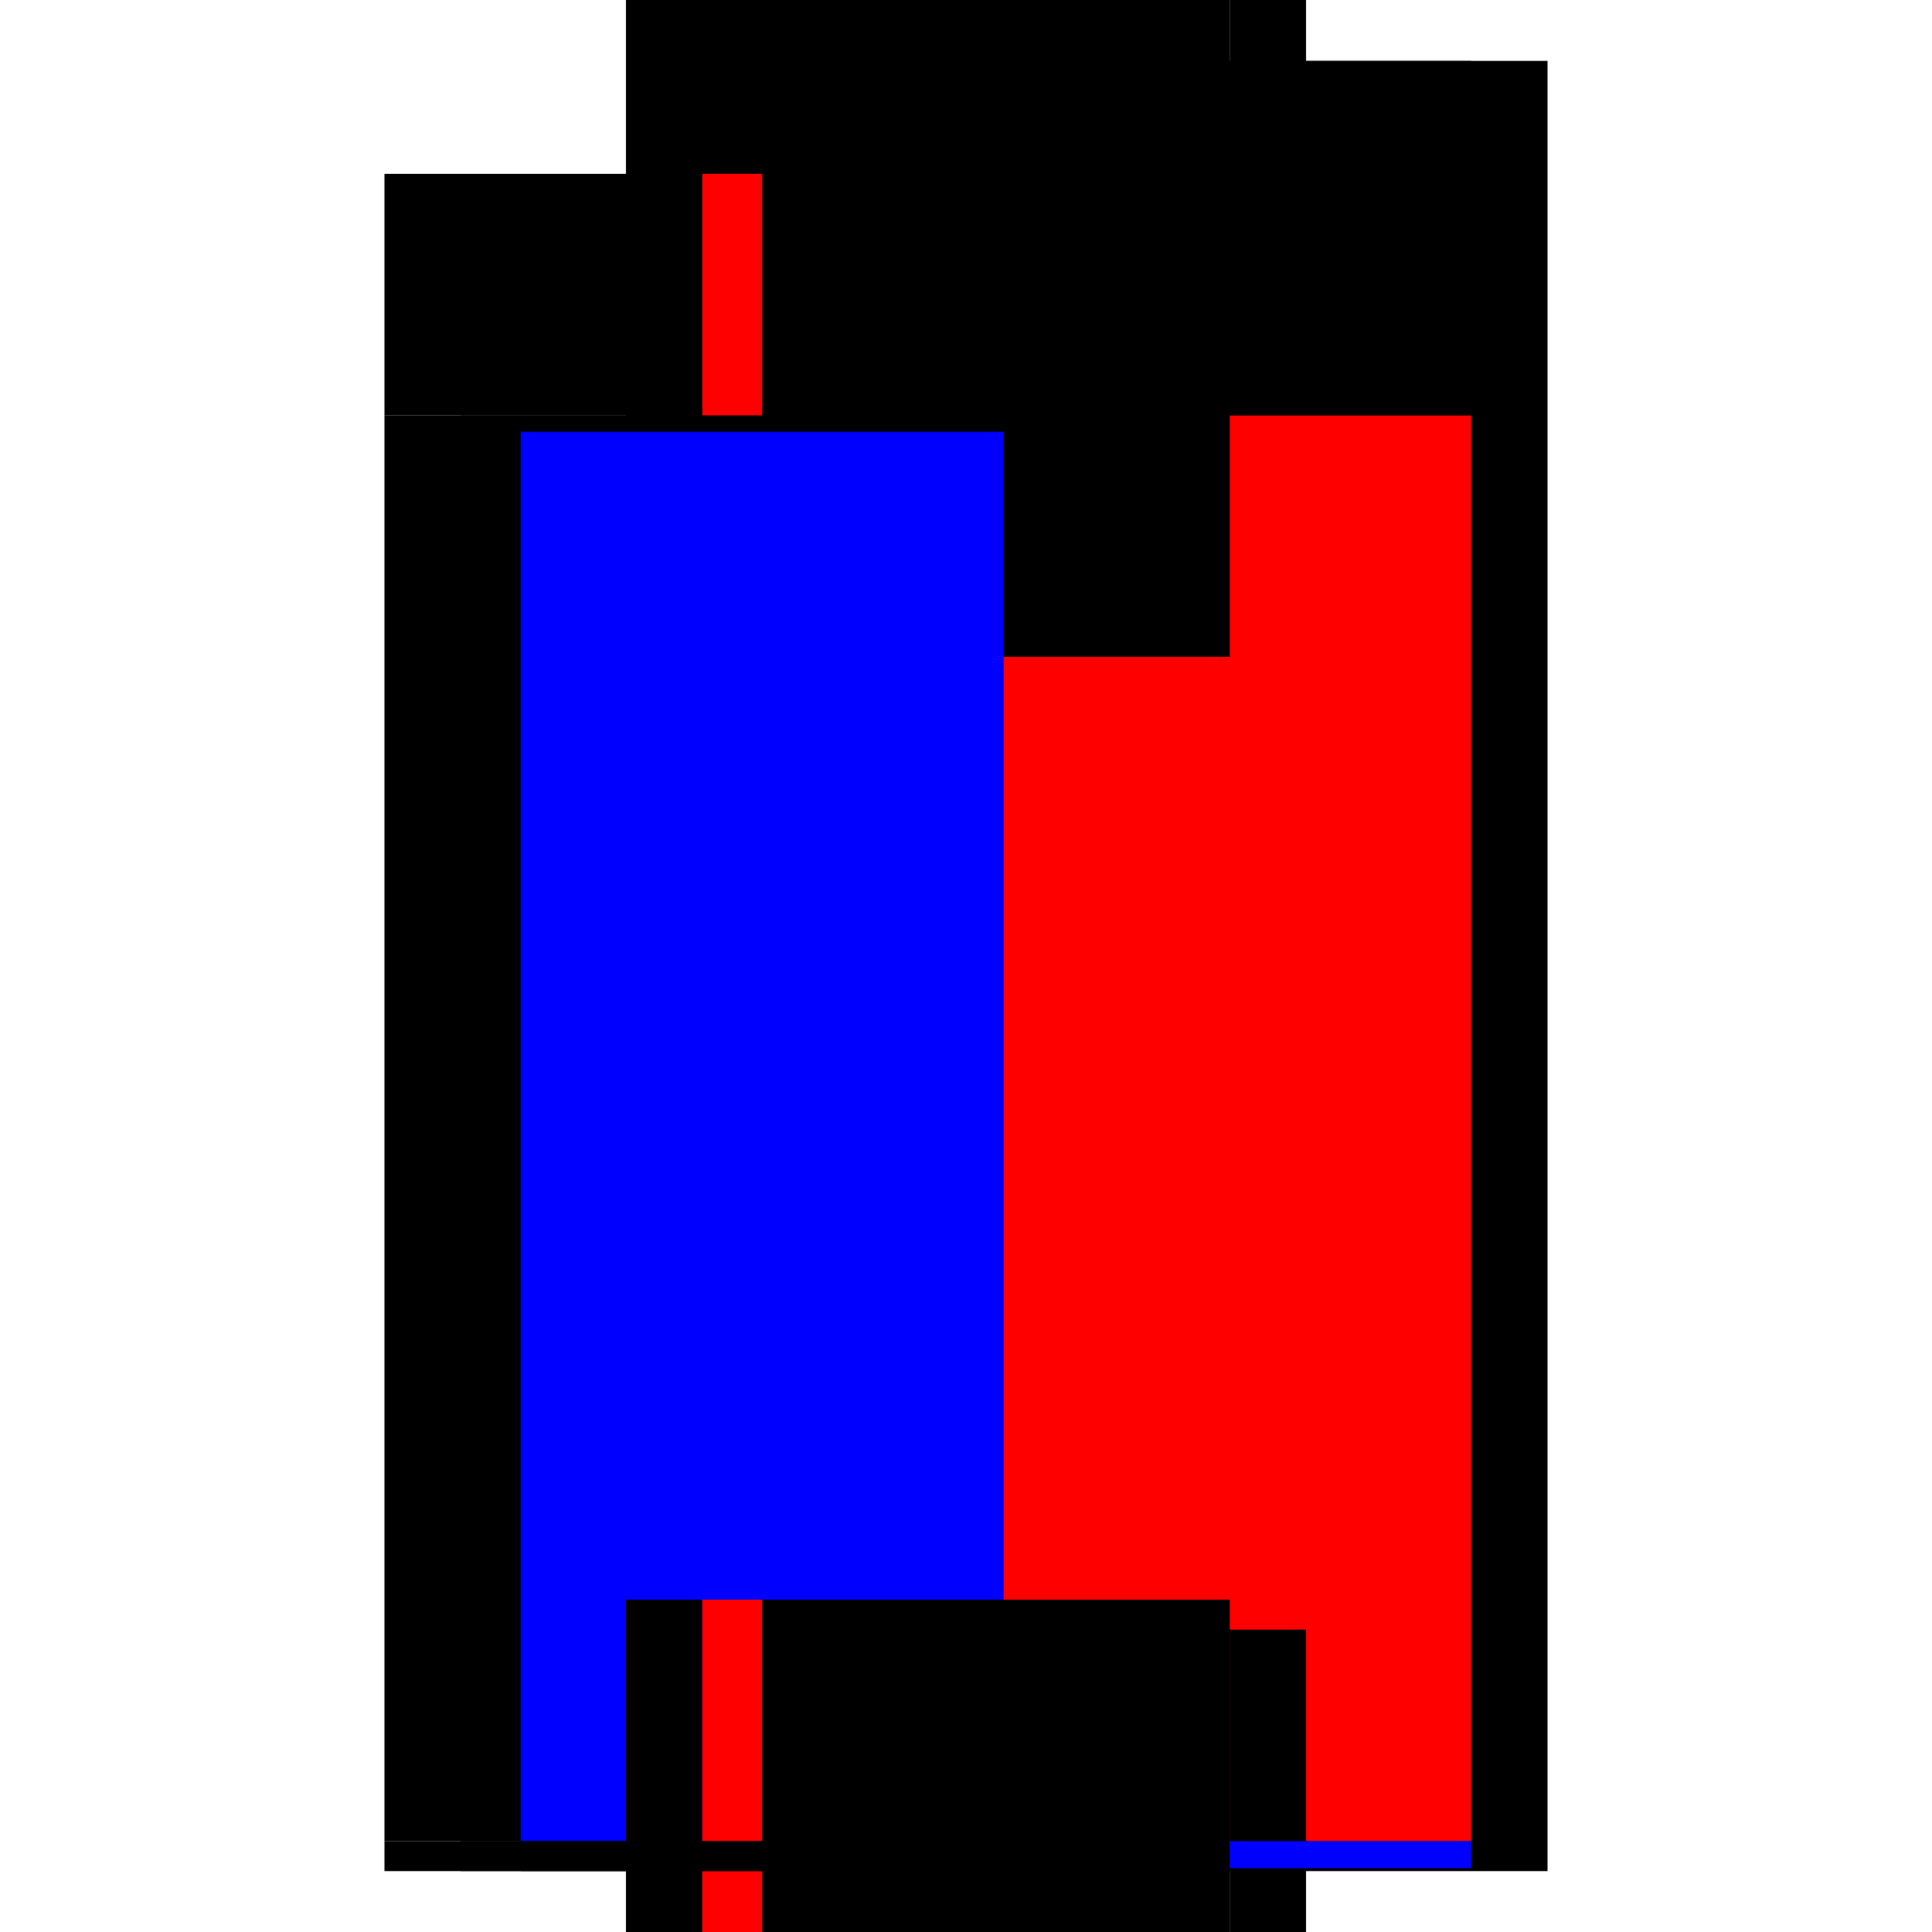
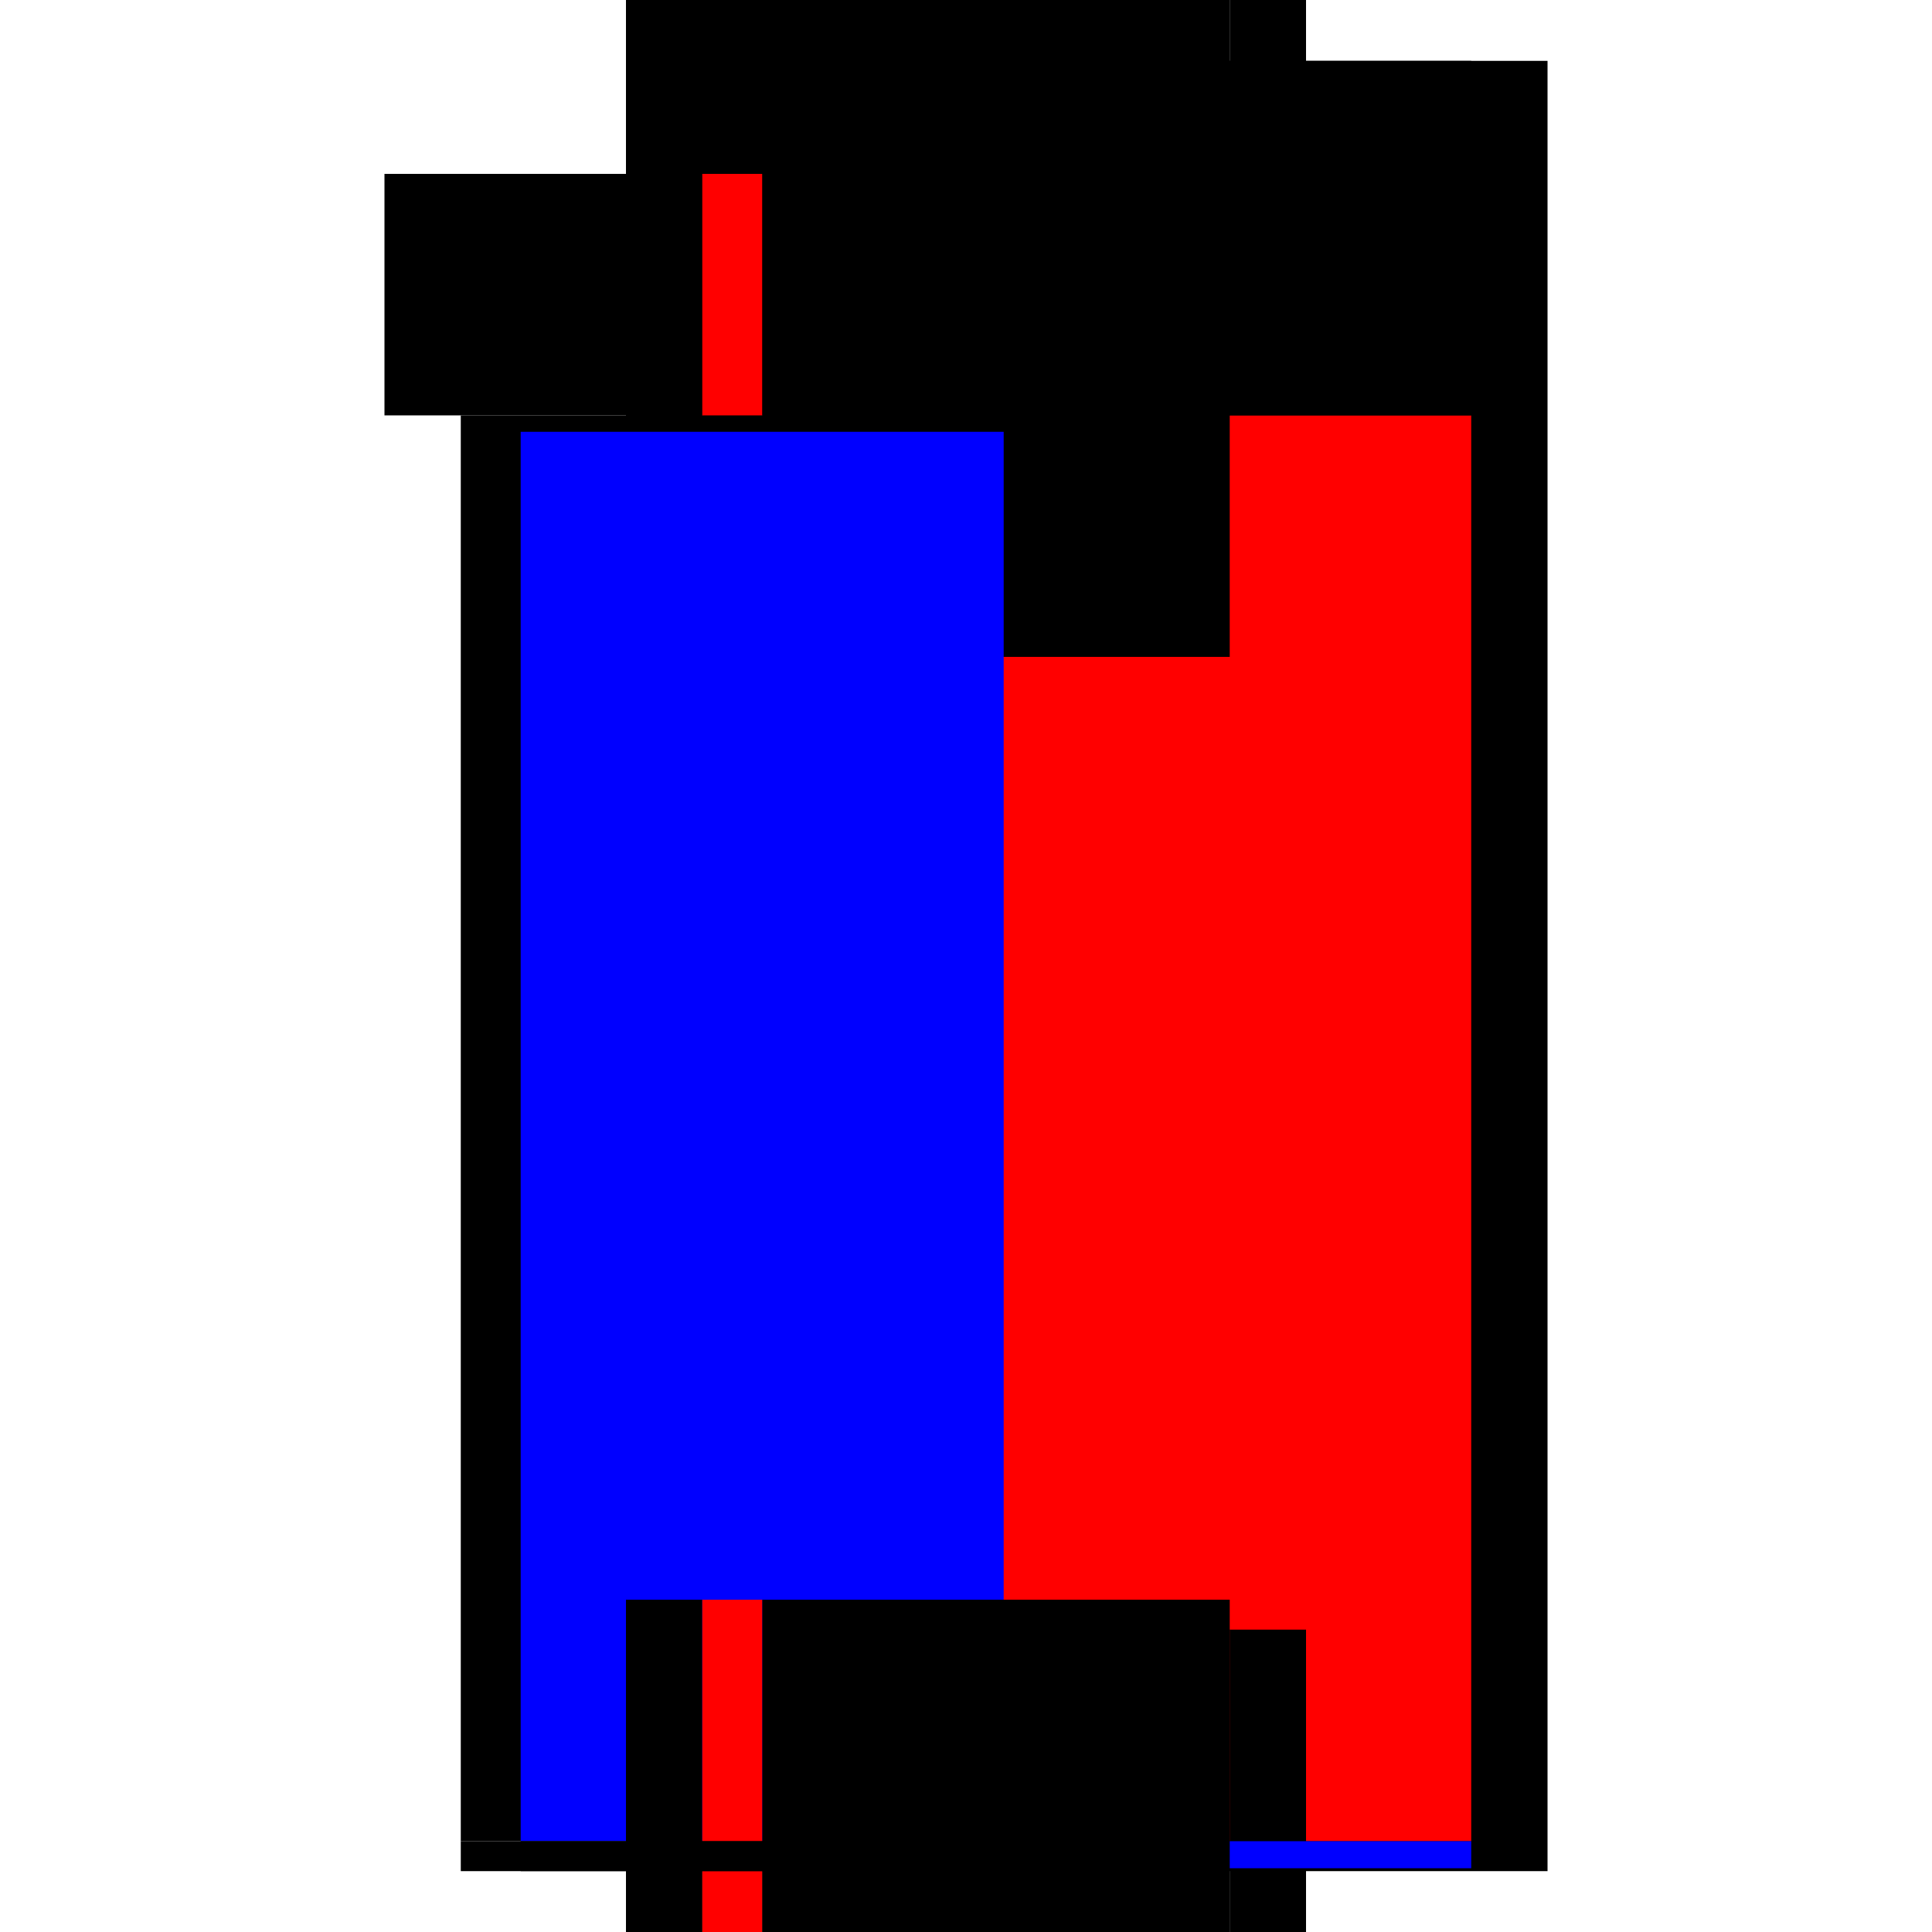
<svg xmlns="http://www.w3.org/2000/svg" baseProfile="full" height="100%" version="1.1" viewBox="-1,-1,2,2" width="100%">
  <defs>
    <style type="text/css">.vectorEffectClass {vector-effect: non-scaling-stroke;}</style>
  </defs>
  <line class="vectorEffectClass" fill="none" stroke="black" stroke-width="0.5" x1="0.352" x2="0.352" y1="0.937" y2="-0.937" />
  <line class="vectorEffectClass" fill="none" stroke="red" stroke-width="0.5" x1="0.273" x2="0.273" y1="0.906" y2="-0.57" />
-   <line class="vectorEffectClass" fill="none" stroke="black" stroke-width="0.5" x1="-0.352" x2="-0.352" y1="0.906" y2="-0.57" />
  <line class="vectorEffectClass" fill="none" stroke="black" stroke-width="0.5" x1="-0.352" x2="0.273" y1="-0.82" y2="-0.82" />
  <line class="vectorEffectClass" fill="none" stroke="black" stroke-width="0.5" x1="-0.211" x2="0.273" y1="-0.57" y2="-0.57" />
  <line class="vectorEffectClass" fill="none" stroke="black" stroke-width="0.5" x1="-0.211" x2="0.273" y1="0.937" y2="0.937" />
  <line class="vectorEffectClass" fill="none" stroke="black" stroke-width="0.5" x1="0.273" x2="0.273" y1="-0.57" y2="-0.82" />
  <line class="vectorEffectClass" fill="none" stroke="black" stroke-width="0.5" x1="-0.352" x2="-0.352" y1="-0.57" y2="-0.82" />
  <line class="vectorEffectClass" fill="none" stroke="black" stroke-width="0.5" x1="0.273" x2="0.273" y1="-0.82" y2="-0.937" />
  <line class="vectorEffectClass" fill="none" stroke="black" stroke-width="0.5" x1="0.273" x2="0.352" y1="-0.937" y2="-0.937" />
  <line class="vectorEffectClass" fill="none" stroke="black" stroke-width="0.5" x1="0.273" x2="0.352" y1="0.937" y2="0.937" />
  <line class="vectorEffectClass" fill="none" stroke="black" stroke-width="0.5" x1="-0.352" x2="-0.273" y1="-0.57" y2="-0.57" />
  <line class="vectorEffectClass" fill="none" stroke="black" stroke-width="0.5" x1="-0.352" x2="-0.273" y1="0.937" y2="0.937" />
  <line class="vectorEffectClass" fill="none" stroke="red" stroke-width="0.5" x1="-0.273" x2="-0.211" y1="-0.57" y2="-0.57" />
  <line class="vectorEffectClass" fill="none" stroke="black" stroke-width="0.5" x1="-0.273" x2="-0.211" y1="0.937" y2="0.937" />
  <line class="vectorEffectClass" fill="none" stroke="blue" stroke-width="0.5" x1="0.273" x2="0.273" y1="0.934" y2="0.906" />
-   <line class="vectorEffectClass" fill="none" stroke="black" stroke-width="0.5" x1="-0.352" x2="-0.352" y1="0.937" y2="0.906" />
  <line class="vectorEffectClass" fill="none" stroke="black" stroke-dasharray="5.0 5.0" stroke-width="0.5" x1="-0.273" x2="-0.273" y1="0.906" y2="-0.57" />
  <line class="vectorEffectClass" fill="none" stroke="blue" stroke-dasharray="5.0 5.0" stroke-width="0.5" x1="-0.211" x2="-0.211" y1="0.906" y2="-0.553" />
  <line class="vectorEffectClass" fill="none" stroke="black" stroke-dasharray="5.0 5.0" stroke-width="0.5" x1="-0.211" x2="0.273" y1="0.906" y2="0.906" />
  <line class="vectorEffectClass" fill="none" stroke="black" stroke-dasharray="5.0 5.0" stroke-width="0.5" x1="-0.352" x2="-0.273" y1="0.906" y2="0.906" />
  <line class="vectorEffectClass" fill="none" stroke="red" stroke-dasharray="5.0 5.0" stroke-width="0.5" x1="-0.273" x2="-0.211" y1="0.906" y2="0.906" />
  <line class="vectorEffectClass" fill="none" stroke="black" stroke-dasharray="5.0 5.0" stroke-width="0.5" x1="-0.273" x2="-0.273" y1="0.937" y2="0.906" />
  <line class="vectorEffectClass" fill="none" stroke="black" stroke-dasharray="5.0 5.0" stroke-width="0.5" x1="-0.211" x2="-0.211" y1="0.937" y2="0.906" />
</svg>